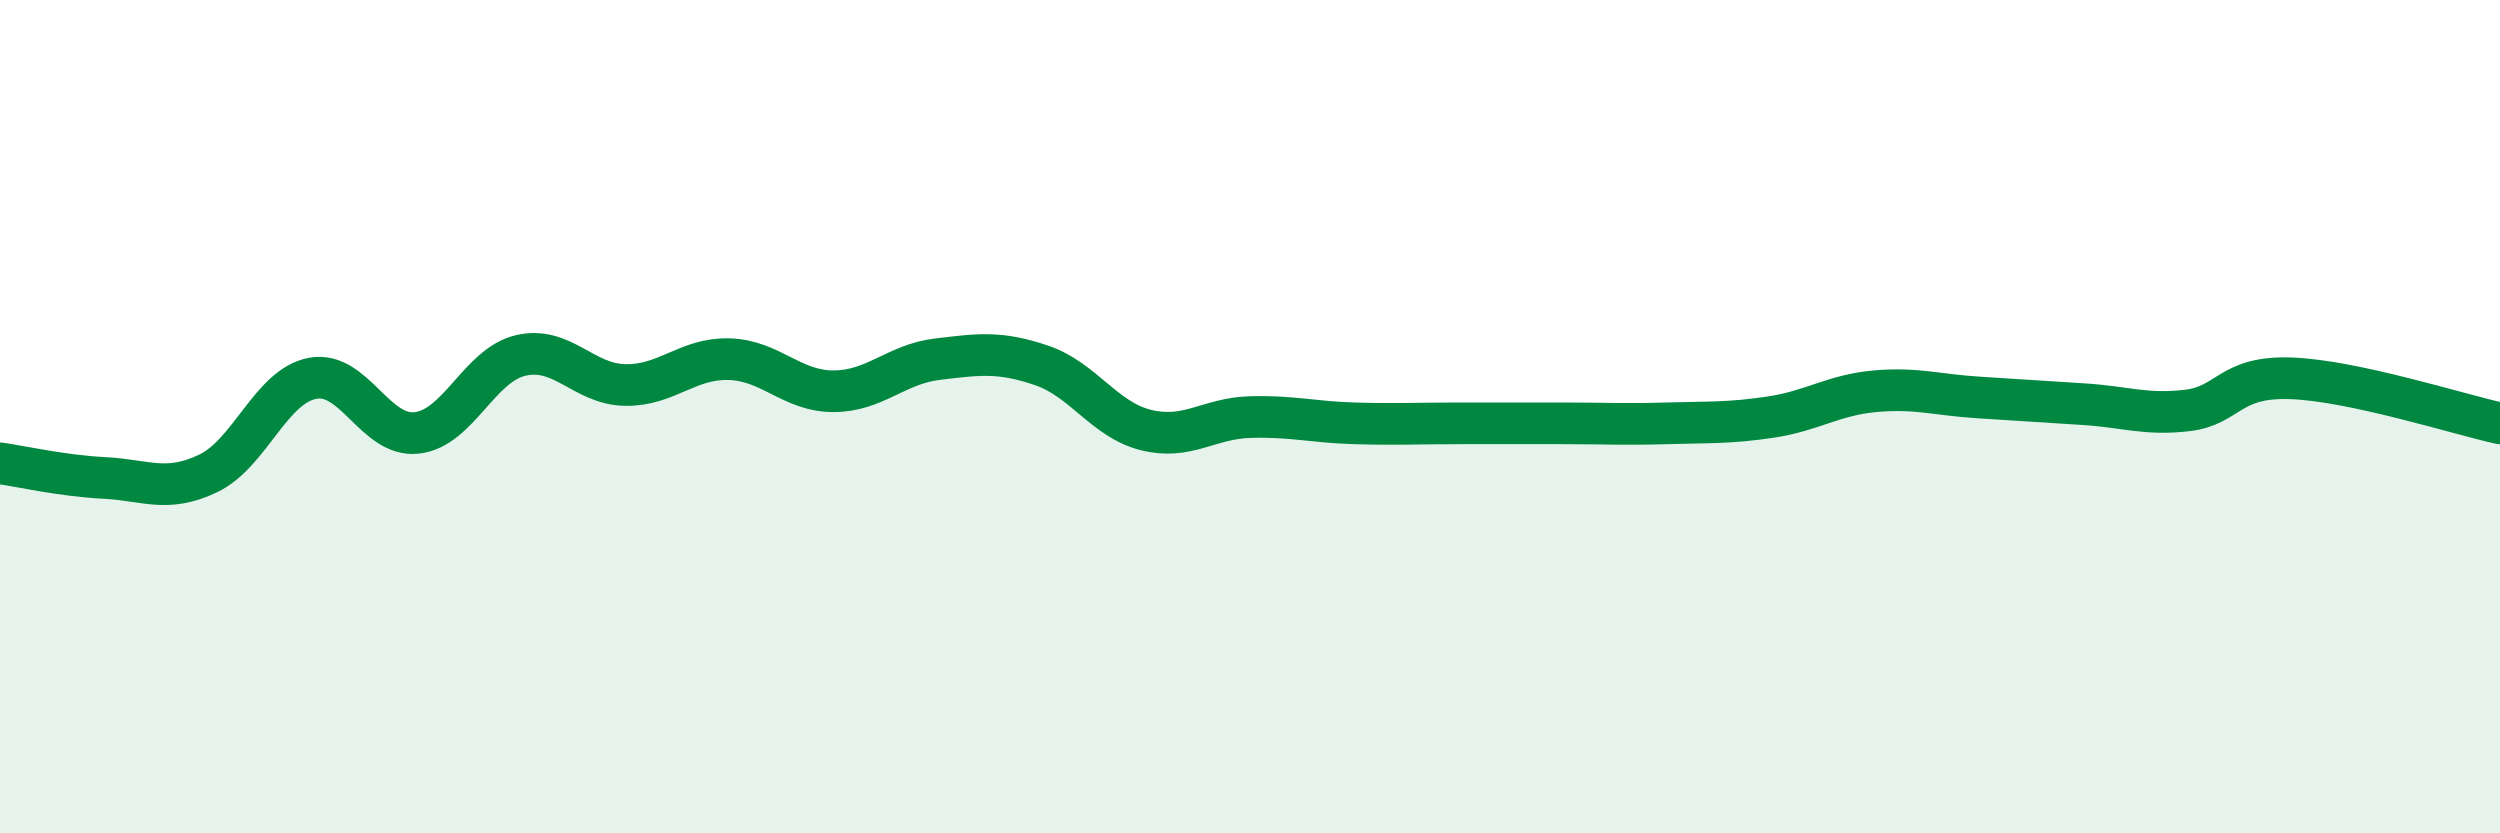
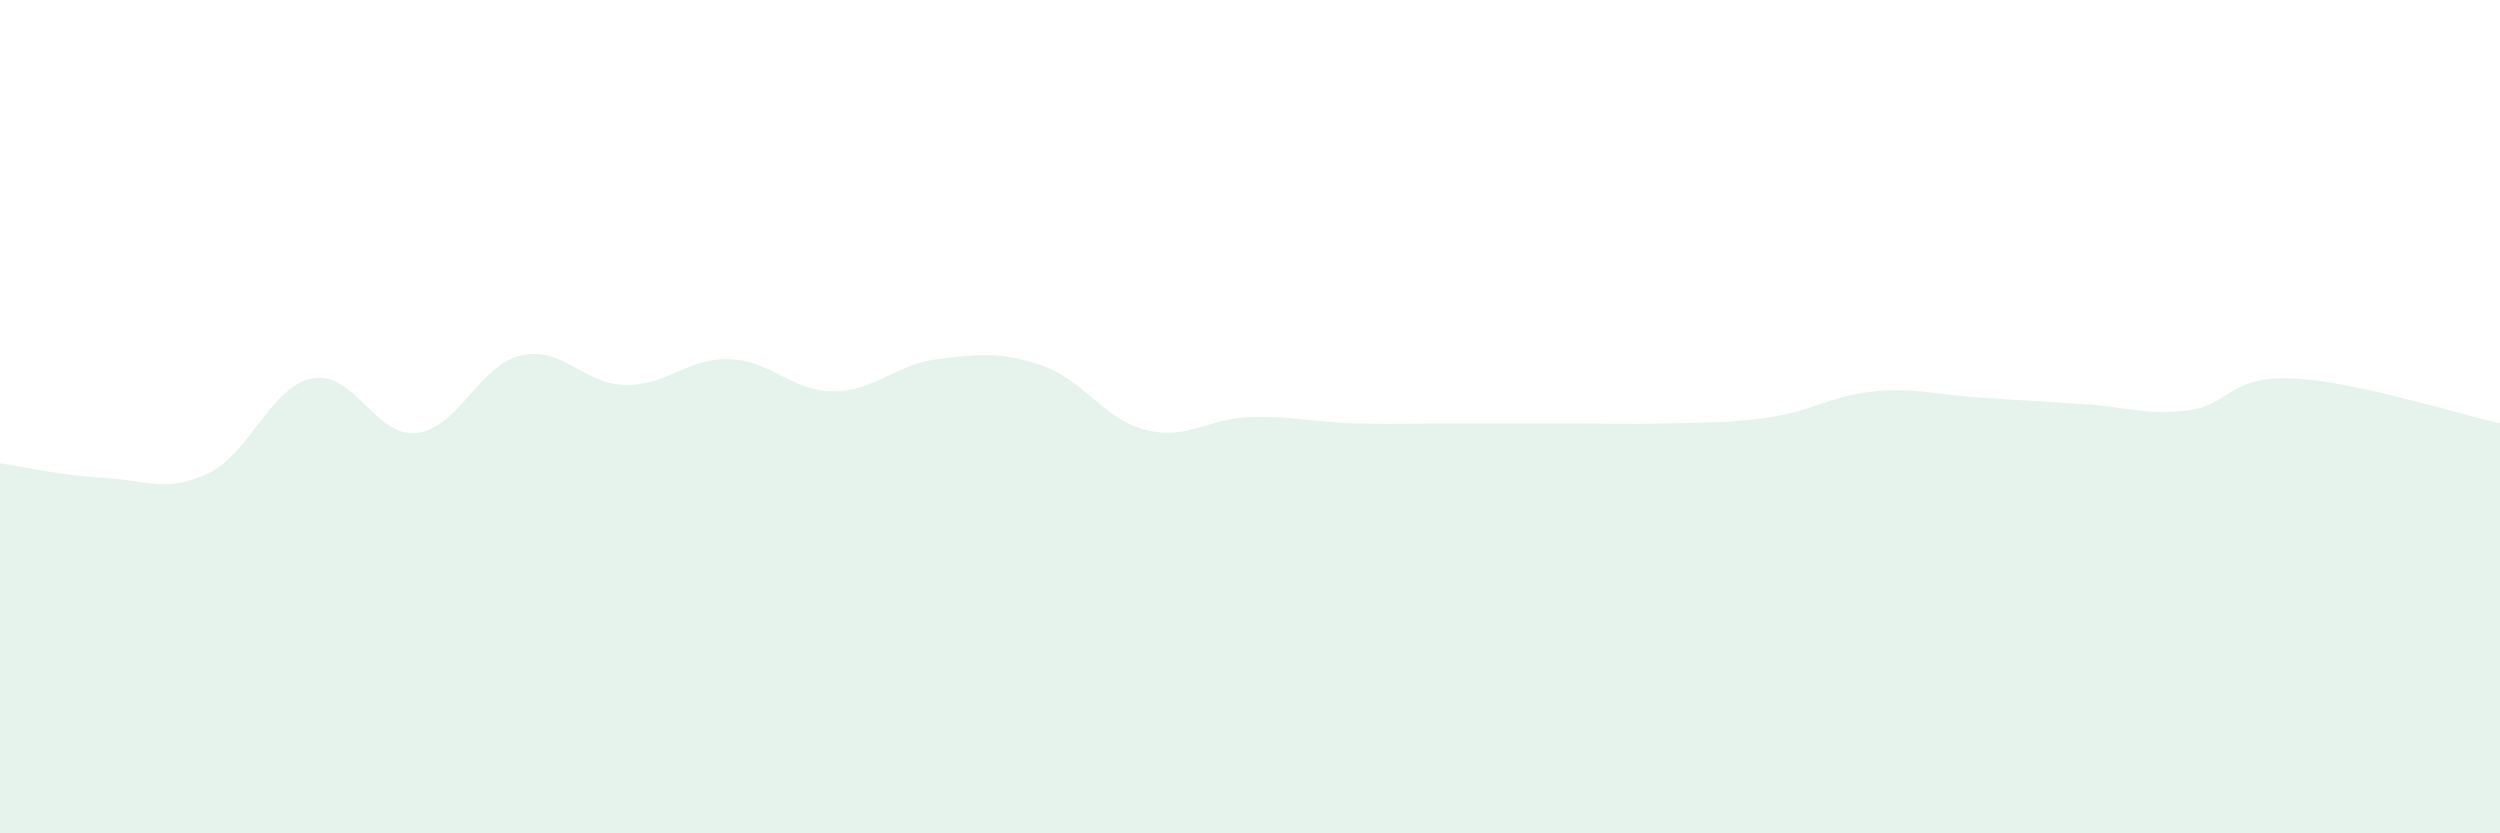
<svg xmlns="http://www.w3.org/2000/svg" width="60" height="20" viewBox="0 0 60 20">
  <path d="M 0,11.12 C 0.5,11.19 1.5,11.42 2.5,11.47 C 3.5,11.52 4,11.84 5,11.36 C 6,10.88 6.5,9.27 7.5,9.08 C 8.5,8.89 9,10.5 10,10.39 C 11,10.28 11.5,8.76 12.5,8.53 C 13.5,8.3 14,9.22 15,9.24 C 16,9.26 16.5,8.59 17.5,8.62 C 18.5,8.65 19,9.39 20,9.39 C 21,9.39 21.5,8.74 22.5,8.62 C 23.5,8.5 24,8.43 25,8.77 C 26,9.11 26.5,10.07 27.5,10.32 C 28.5,10.57 29,10.04 30,10.01 C 31,9.98 31.5,10.13 32.5,10.16 C 33.5,10.19 34,10.16 35,10.16 C 36,10.16 36.5,10.16 37.5,10.16 C 38.5,10.16 39,10.19 40,10.16 C 41,10.13 41.5,10.16 42.5,10.01 C 43.5,9.86 44,9.48 45,9.39 C 46,9.3 46.5,9.48 47.5,9.54 C 48.5,9.6 49,9.64 50,9.7 C 51,9.76 51.5,9.97 52.5,9.85 C 53.5,9.73 53.5,9.02 55,9.08 C 56.5,9.14 59,9.94 60,10.16L60 20L0 20Z" fill="#008740" opacity="0.1" stroke-linecap="round" stroke-linejoin="round" />
-   <path d="M 0,11.12 C 0.5,11.19 1.5,11.42 2.5,11.47 C 3.5,11.52 4,11.84 5,11.36 C 6,10.88 6.5,9.27 7.5,9.08 C 8.5,8.89 9,10.5 10,10.39 C 11,10.28 11.5,8.76 12.5,8.53 C 13.5,8.3 14,9.22 15,9.24 C 16,9.26 16.5,8.59 17.5,8.62 C 18.5,8.65 19,9.39 20,9.39 C 21,9.39 21.5,8.74 22.5,8.62 C 23.5,8.5 24,8.43 25,8.77 C 26,9.11 26.5,10.07 27.5,10.32 C 28.5,10.57 29,10.04 30,10.01 C 31,9.98 31.5,10.13 32.5,10.16 C 33.5,10.19 34,10.16 35,10.16 C 36,10.16 36.5,10.16 37.5,10.16 C 38.5,10.16 39,10.19 40,10.16 C 41,10.13 41.5,10.16 42.5,10.01 C 43.5,9.86 44,9.48 45,9.39 C 46,9.3 46.5,9.48 47.5,9.54 C 48.5,9.6 49,9.64 50,9.7 C 51,9.76 51.5,9.97 52.5,9.85 C 53.5,9.73 53.5,9.02 55,9.08 C 56.5,9.14 59,9.94 60,10.16" stroke="#008740" stroke-width="1" fill="none" stroke-linecap="round" stroke-linejoin="round" />
</svg>